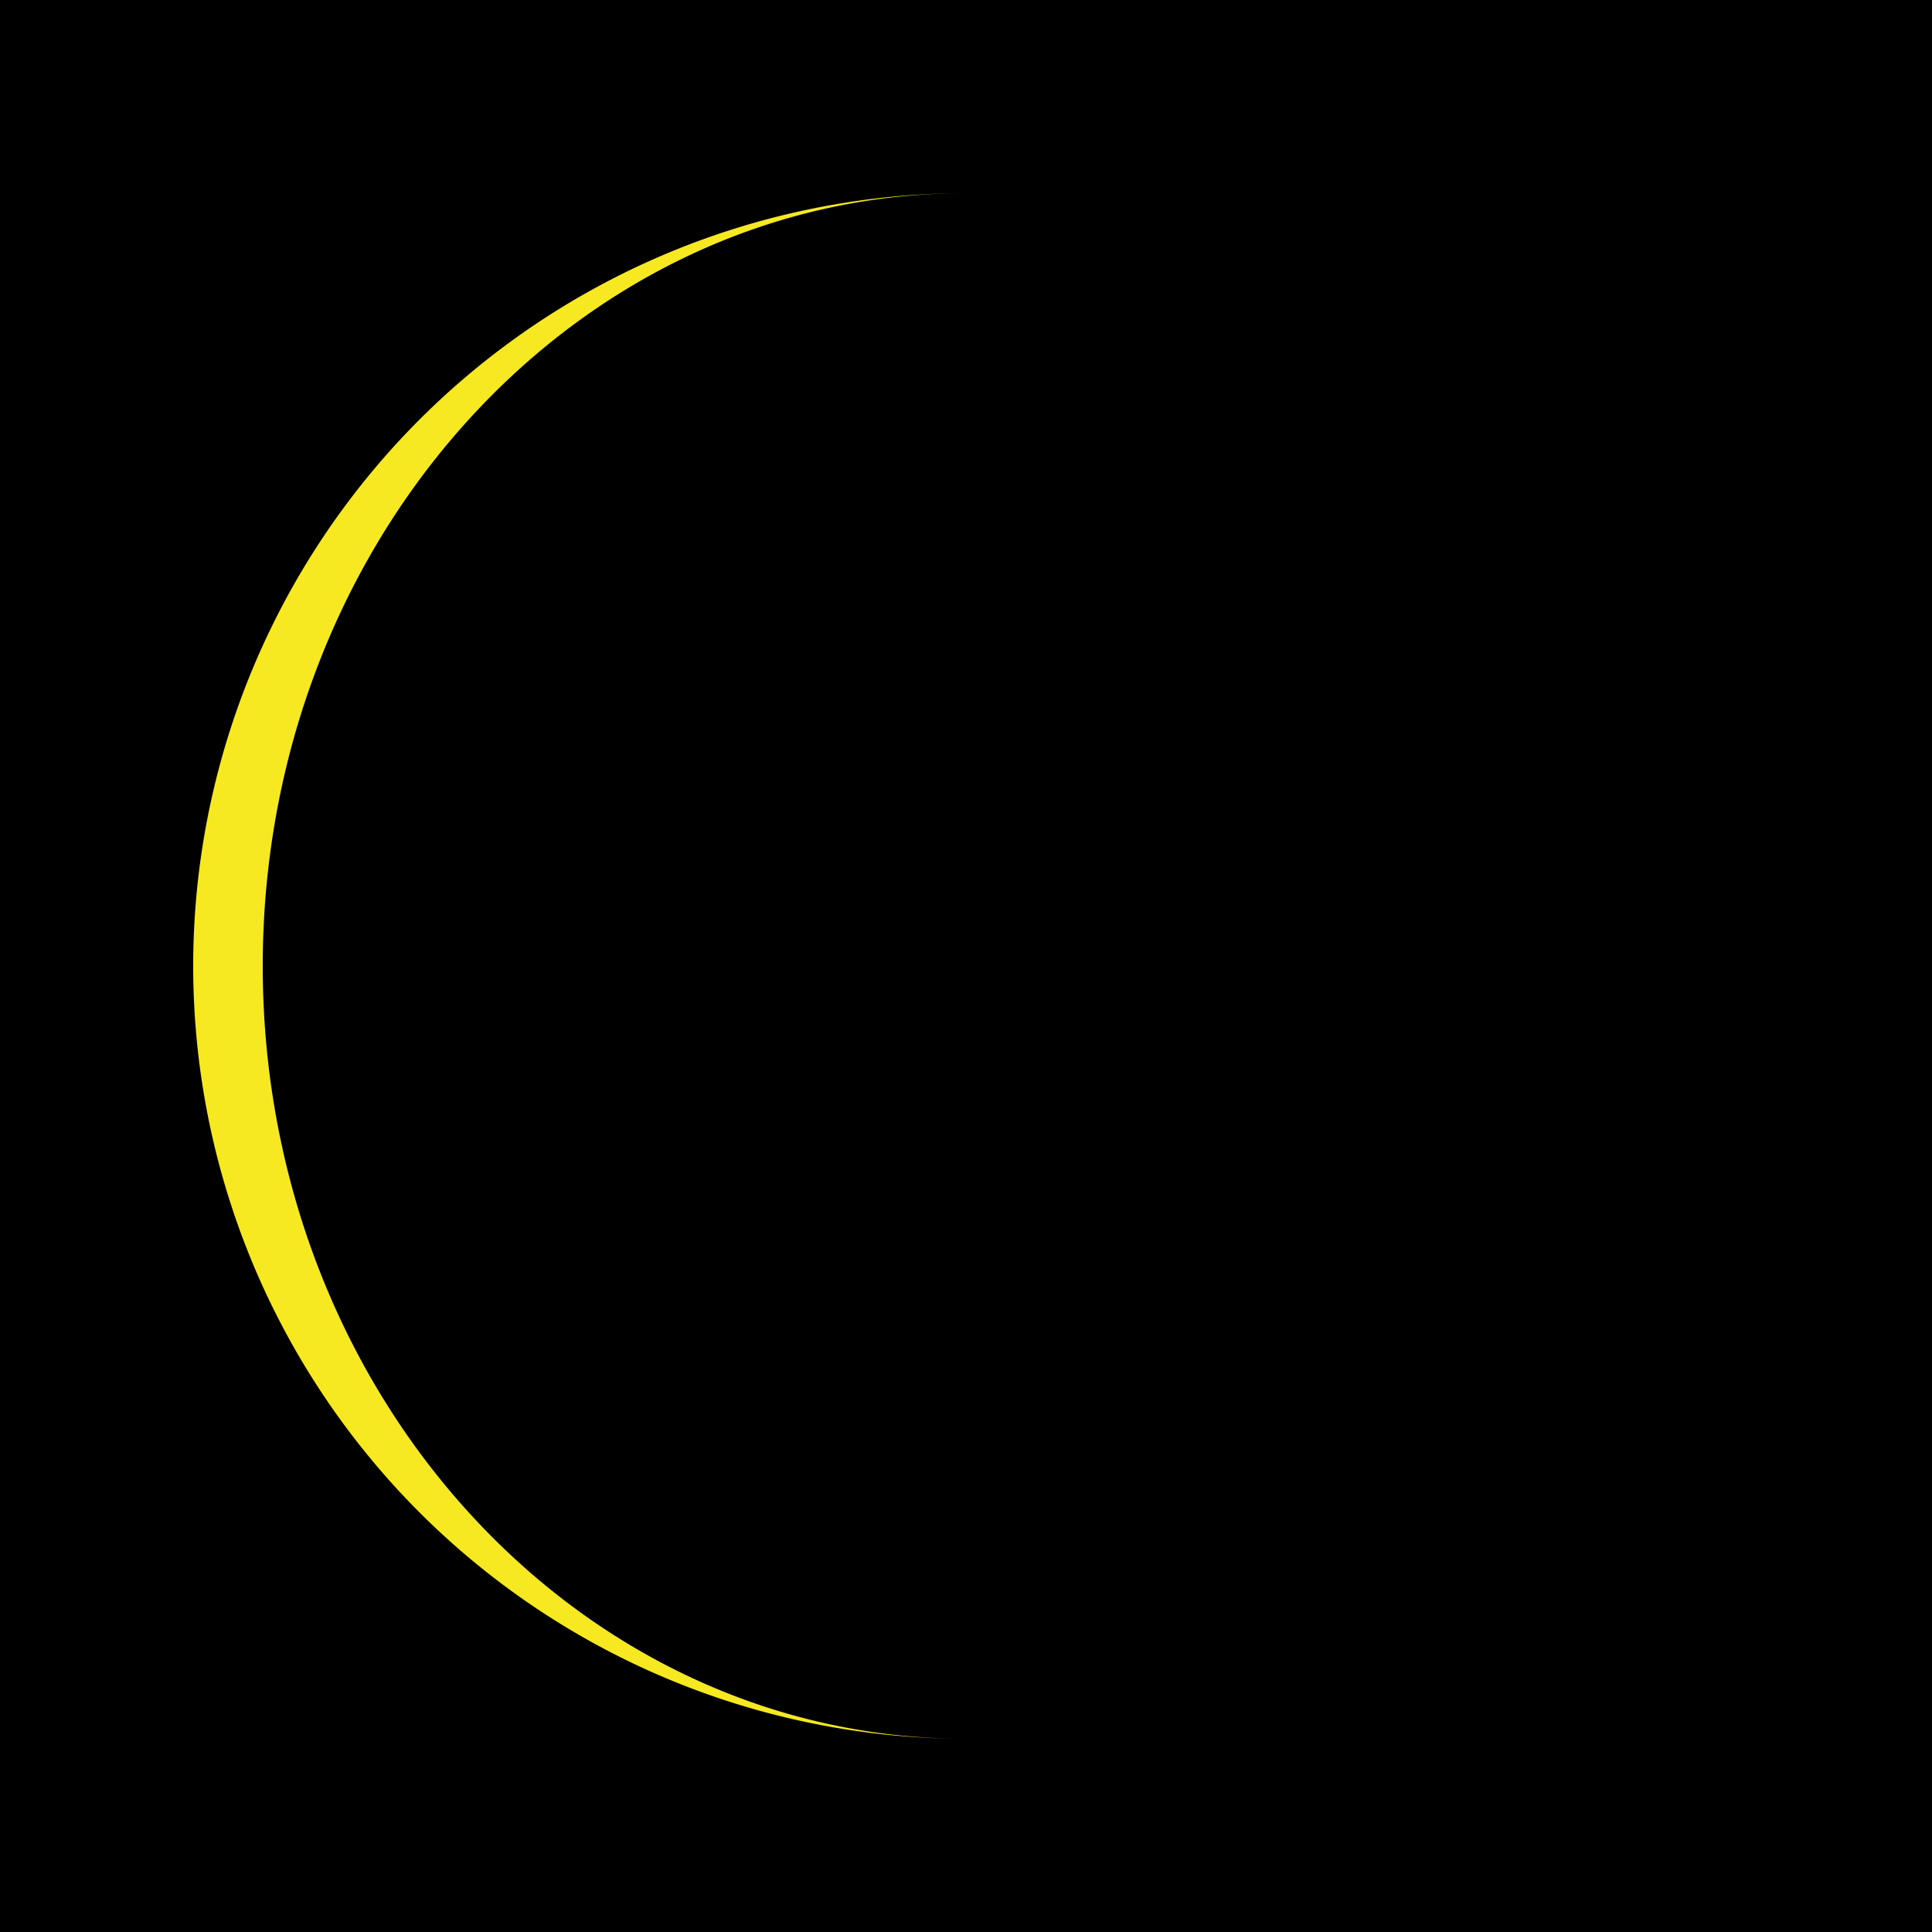
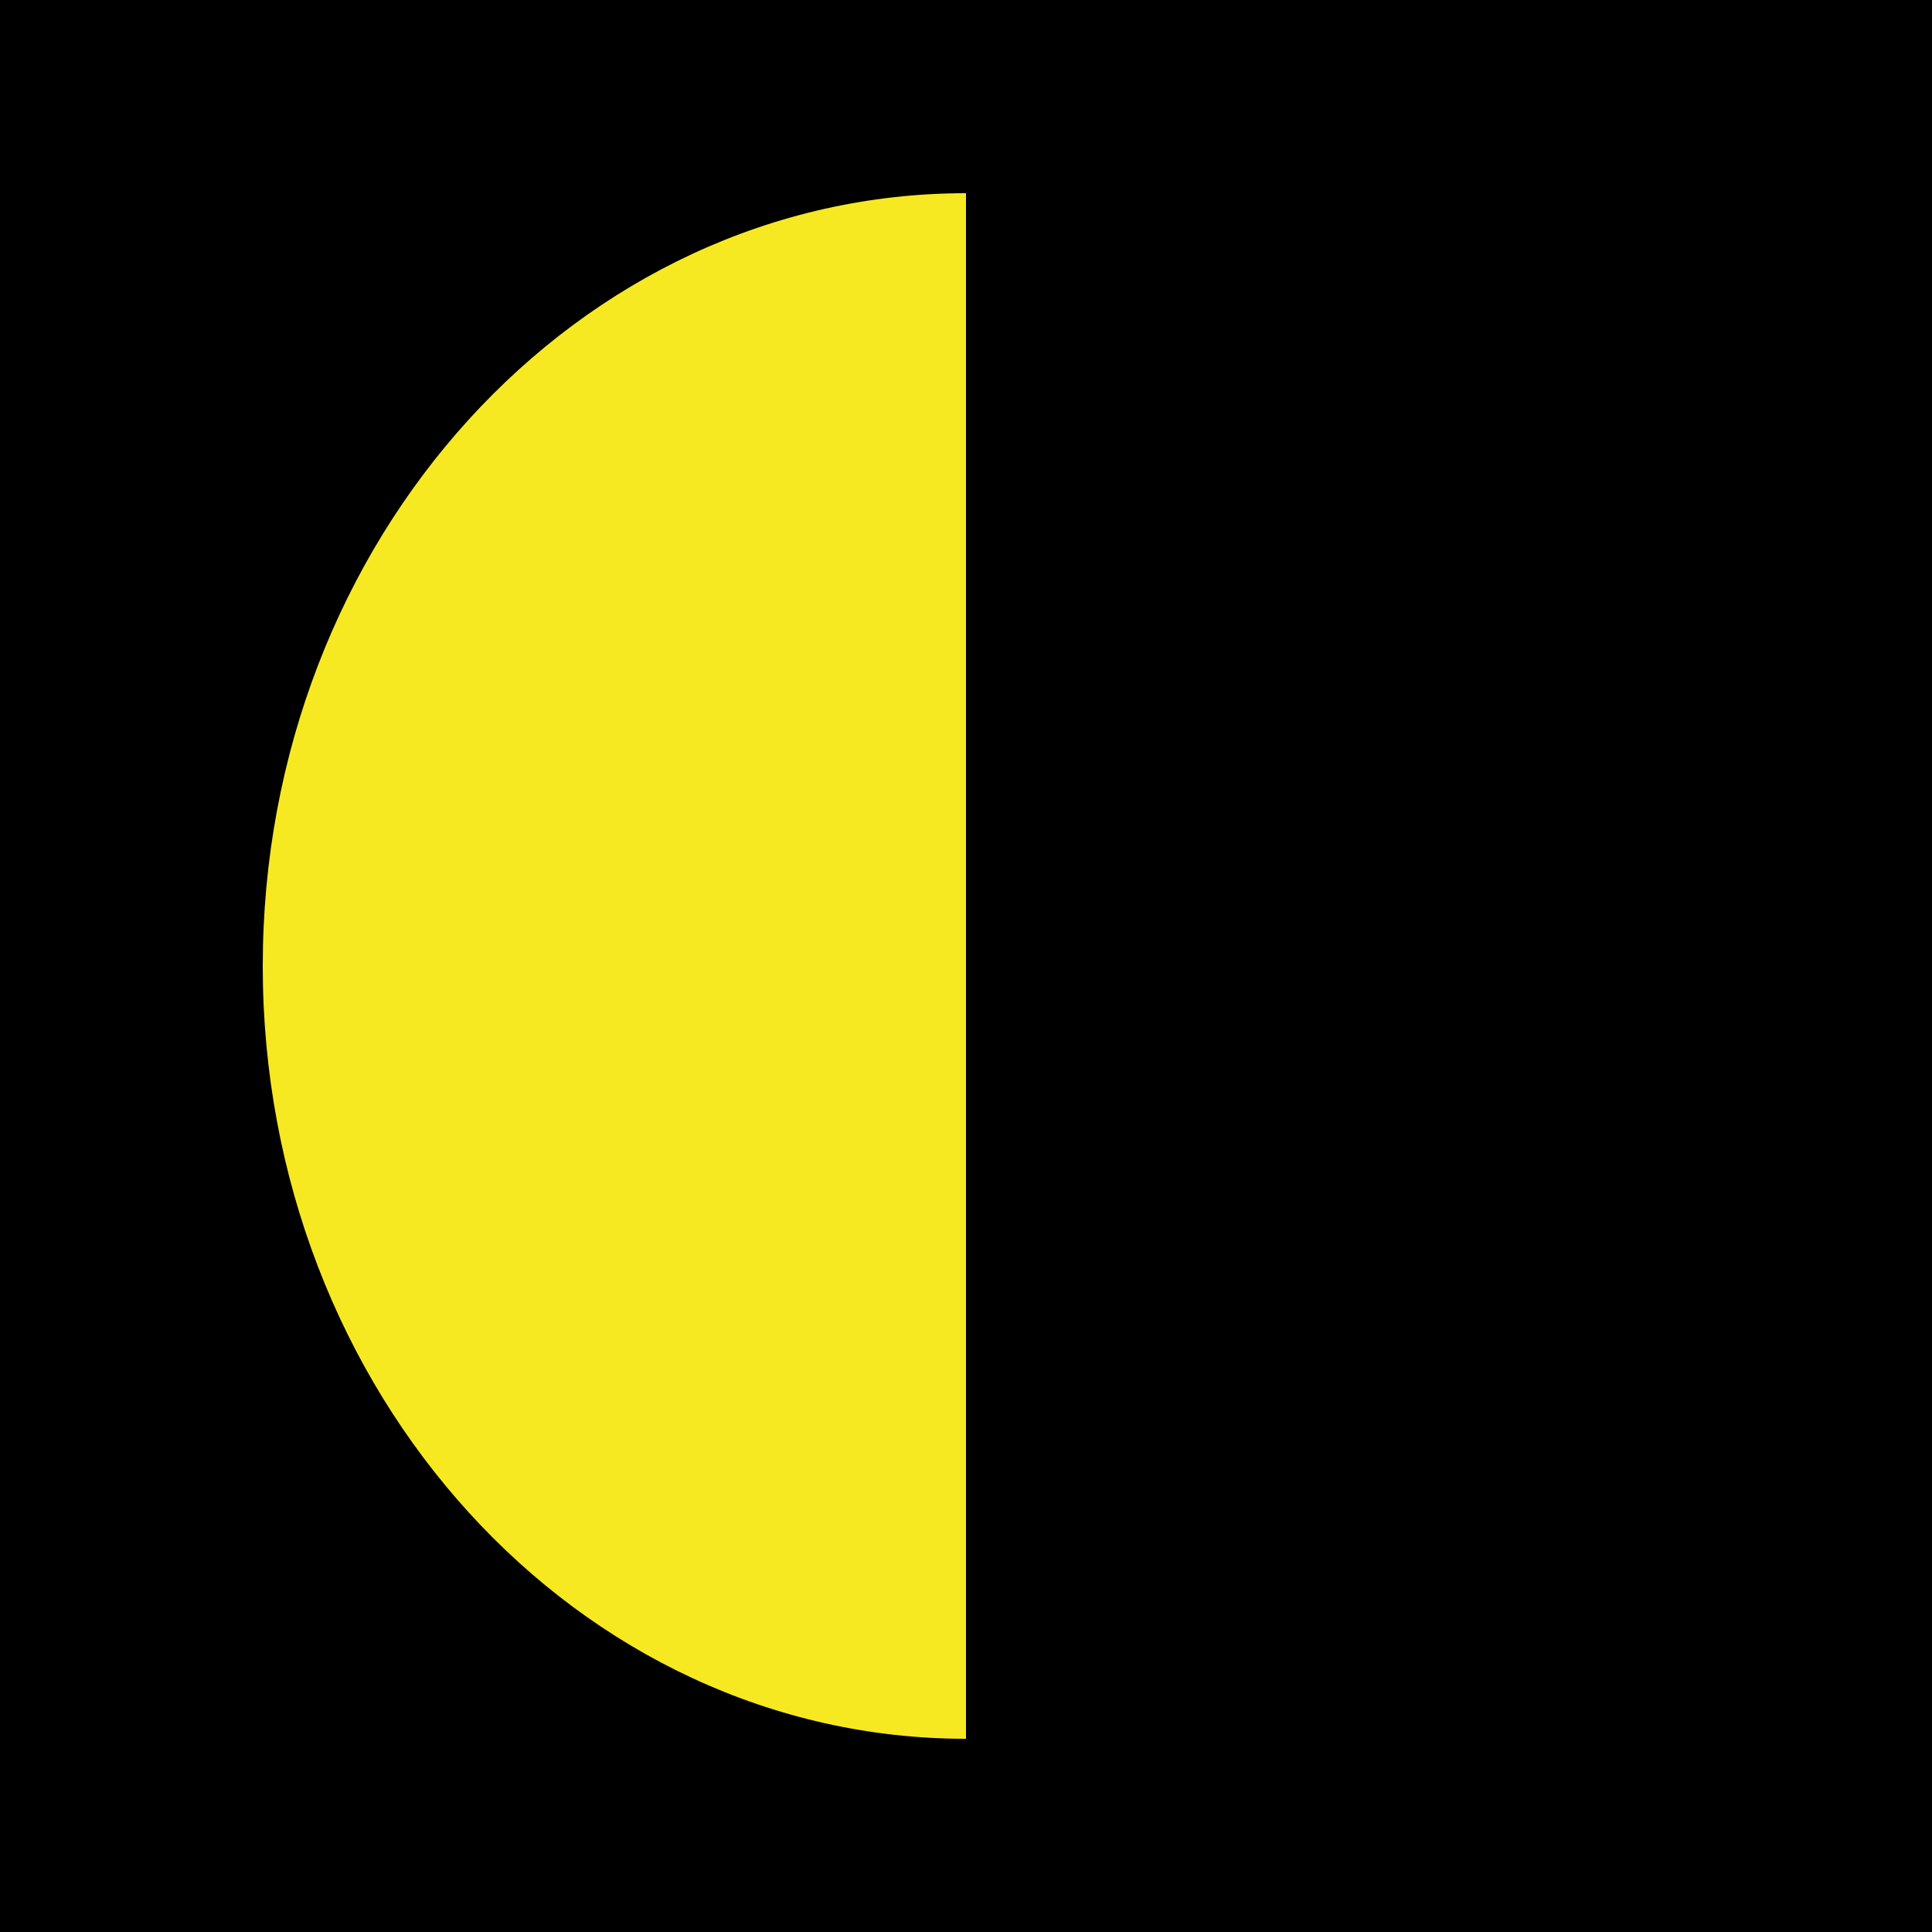
<svg xmlns="http://www.w3.org/2000/svg" width="25" height="25" viewBox="0 0 25 25">
  <defs>
    <filter id="a" x="1" y="1" width="13" height="23" filterUnits="userSpaceOnUse">
      <feOffset input="SourceAlpha" />
      <feGaussianBlur stdDeviation="0.5" result="b" />
      <feFlood flood-color="#ff3" flood-opacity="0.749" />
      <feComposite operator="in" in2="b" />
      <feComposite in="SourceGraphic" />
    </filter>
  </defs>
  <g transform="translate(-850)">
    <rect width="25" height="25" transform="translate(850)" />
    <rect width="25" height="25" transform="translate(850)" />
    <rect width="25" height="25" transform="translate(850)" />
    <rect width="25" height="25" transform="translate(850)" />
    <rect width="25" height="25" transform="translate(850)" />
    <rect width="25" height="25" transform="translate(850)" />
    <rect width="25" height="25" transform="translate(850)" />
    <rect width="25" height="25" transform="translate(850)" />
    <rect width="25" height="25" transform="translate(850)" />
    <rect width="25" height="25" transform="translate(850)" />
    <rect width="25" height="25" transform="translate(850)" />
    <rect width="25" height="25" transform="translate(850)" />
    <rect width="25" height="25" transform="translate(850)" />
    <rect width="25" height="25" transform="translate(850)" />
    <rect width="25" height="25" transform="translate(850)" />
    <rect width="25" height="25" transform="translate(850)" />
    <rect width="25" height="25" transform="translate(850)" />
    <rect width="25" height="25" transform="translate(850)" />
    <rect width="25" height="25" transform="translate(850)" />
    <rect width="25" height="25" transform="translate(850)" />
    <rect width="25" height="25" transform="translate(850)" />
    <rect width="25" height="25" transform="translate(850)" />
    <rect width="25" height="25" transform="translate(850)" />
    <rect width="25" height="25" transform="translate(850)" />
    <rect width="25" height="25" transform="translate(850)" />
    <rect width="25" height="25" transform="translate(850)" />
    <rect width="25" height="25" transform="translate(850)" />
    <rect width="25" height="25" transform="translate(850)" />
    <rect width="25" height="25" transform="translate(850)" />
    <rect width="25" height="25" transform="translate(850)" />
    <rect width="25" height="25" transform="translate(850)" />
    <rect width="25" height="25" transform="translate(850)" />
    <rect width="25" height="25" transform="translate(850)" />
    <rect width="25" height="25" transform="translate(850)" />
-     <rect width="25" height="25" transform="translate(850)" />
    <g transform="matrix(1, 0, 0, 1, 850, 0)" filter="url(#a)">
-       <path d="M862.5,23.5c-5.025,0-9.1-4.477-9.1-10s4.075-10,9.1-10a10,10,0,0,0,0,20Z" transform="translate(-850 -1)" fill="#f7e921" />
+       <path d="M862.5,23.5c-5.025,0-9.1-4.477-9.1-10s4.075-10,9.1-10Z" transform="translate(-850 -1)" fill="#f7e921" />
    </g>
  </g>
</svg>